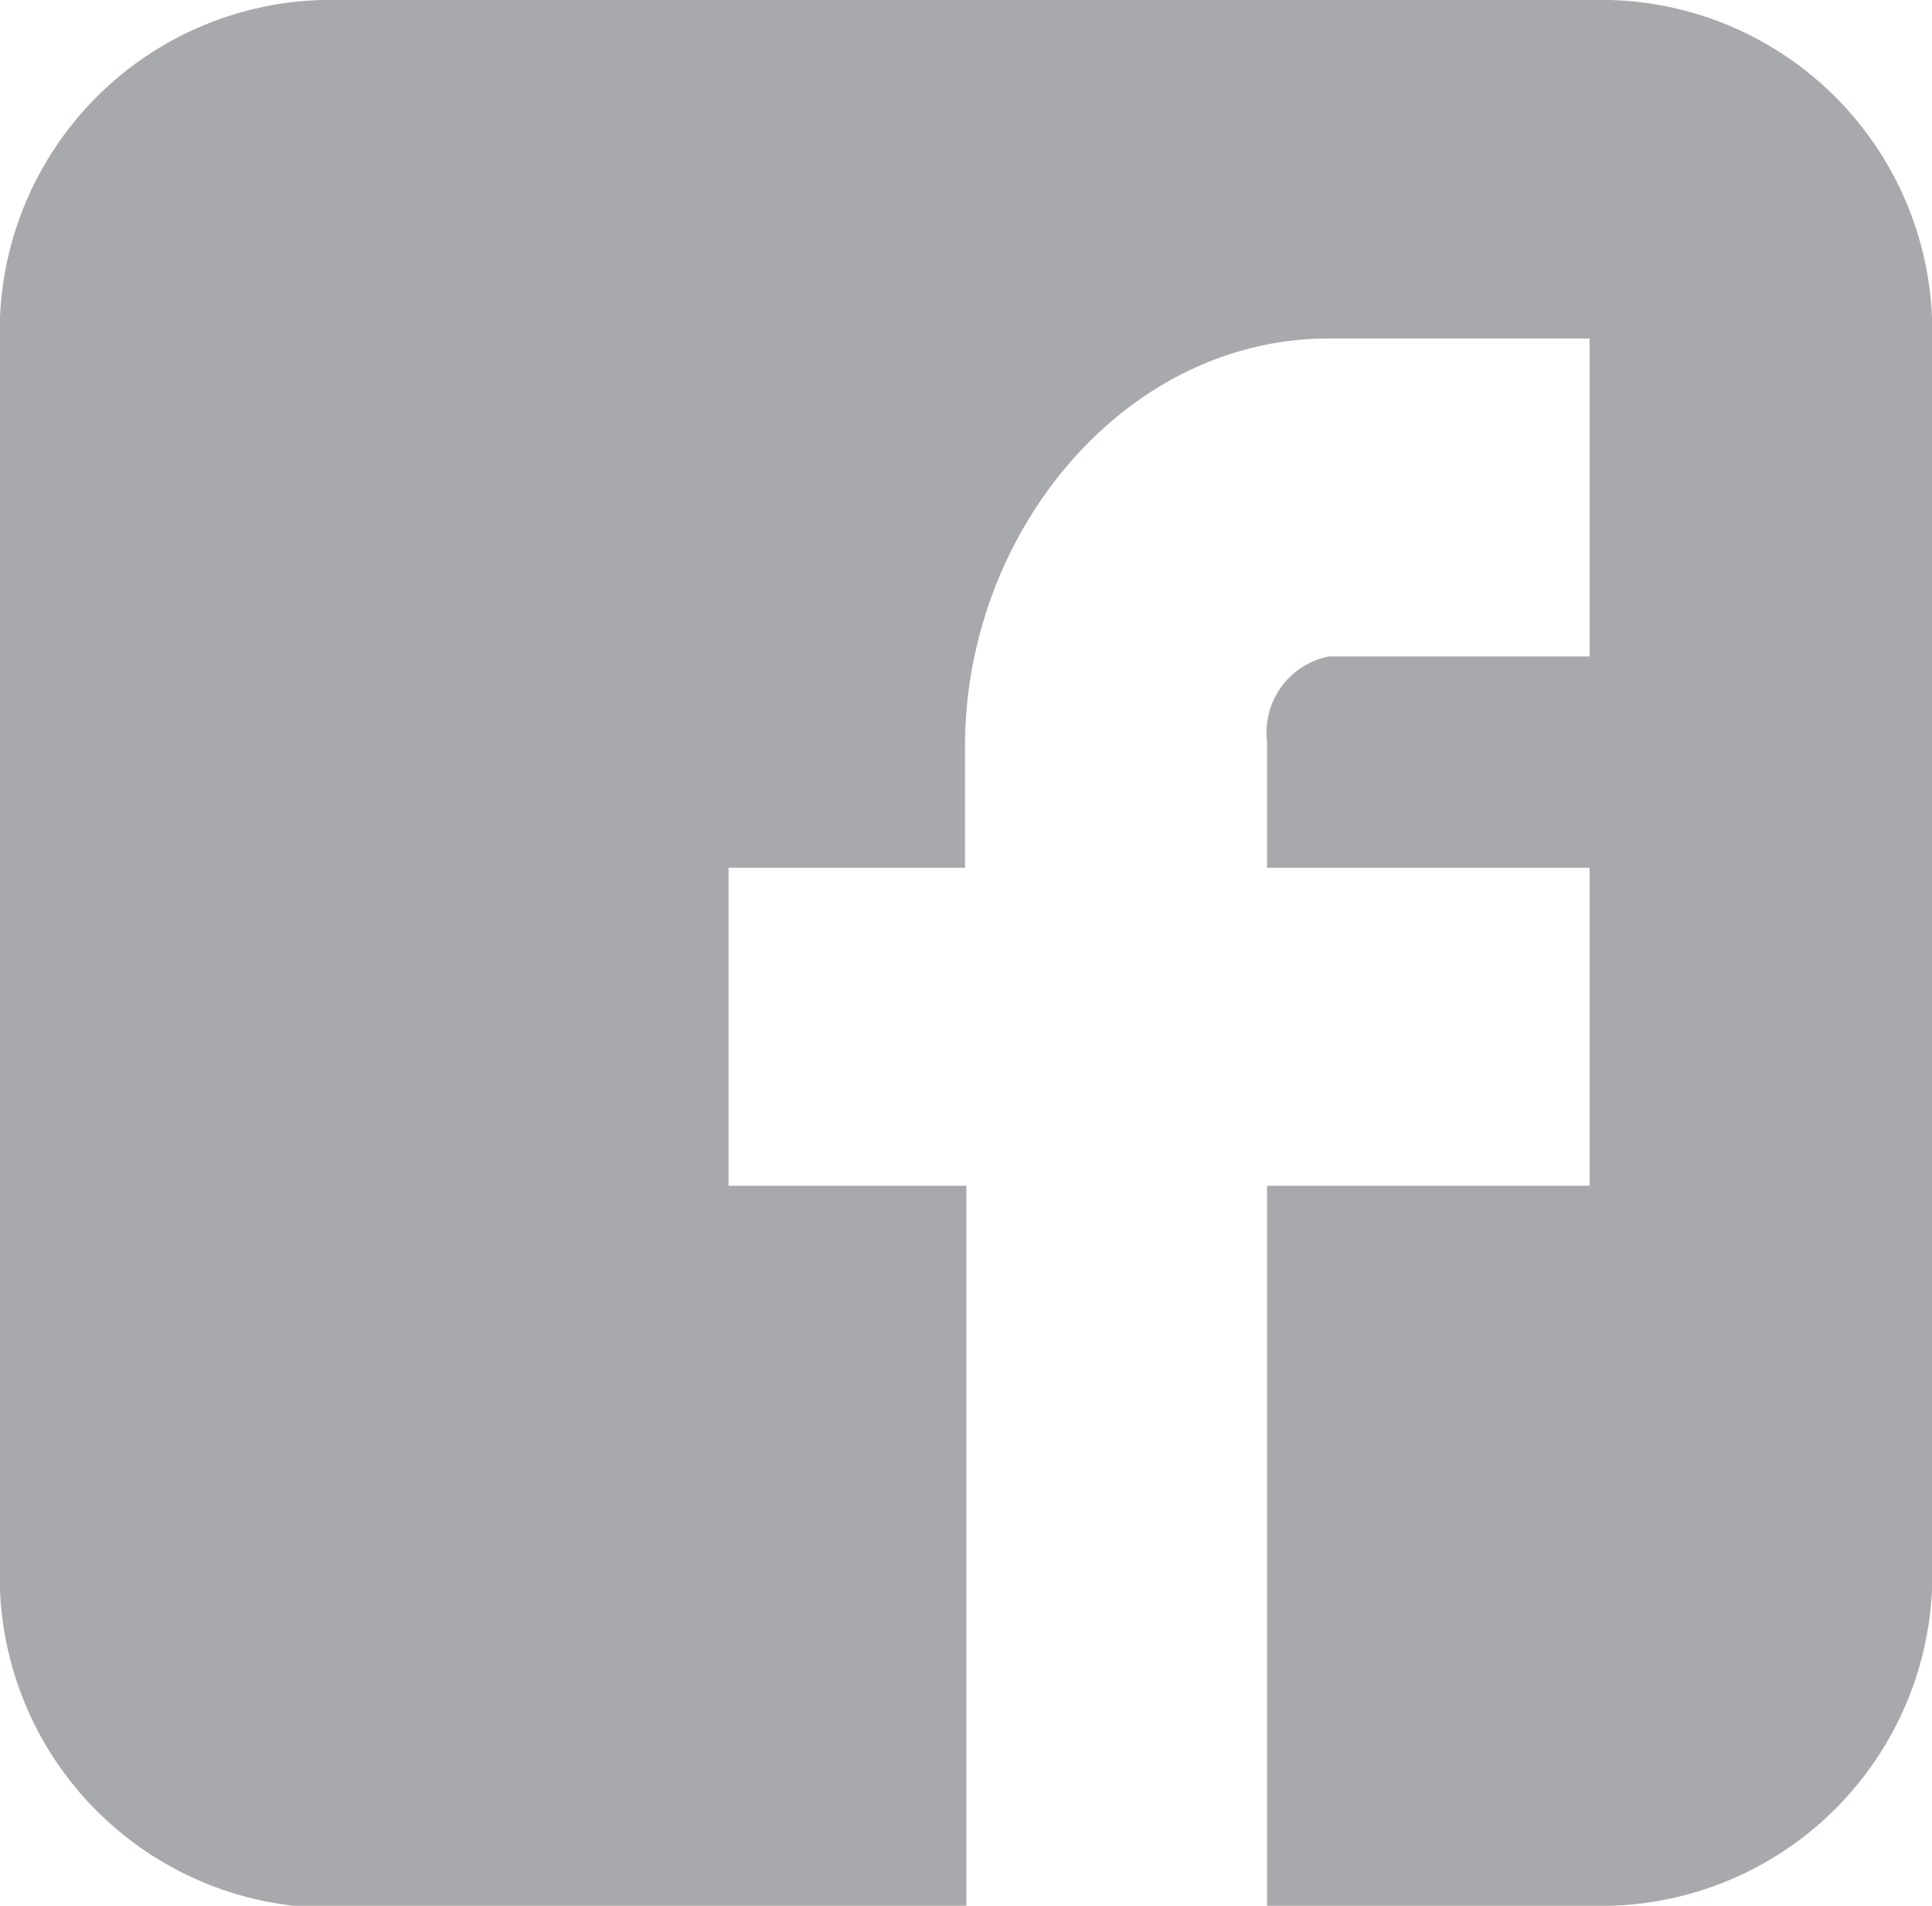
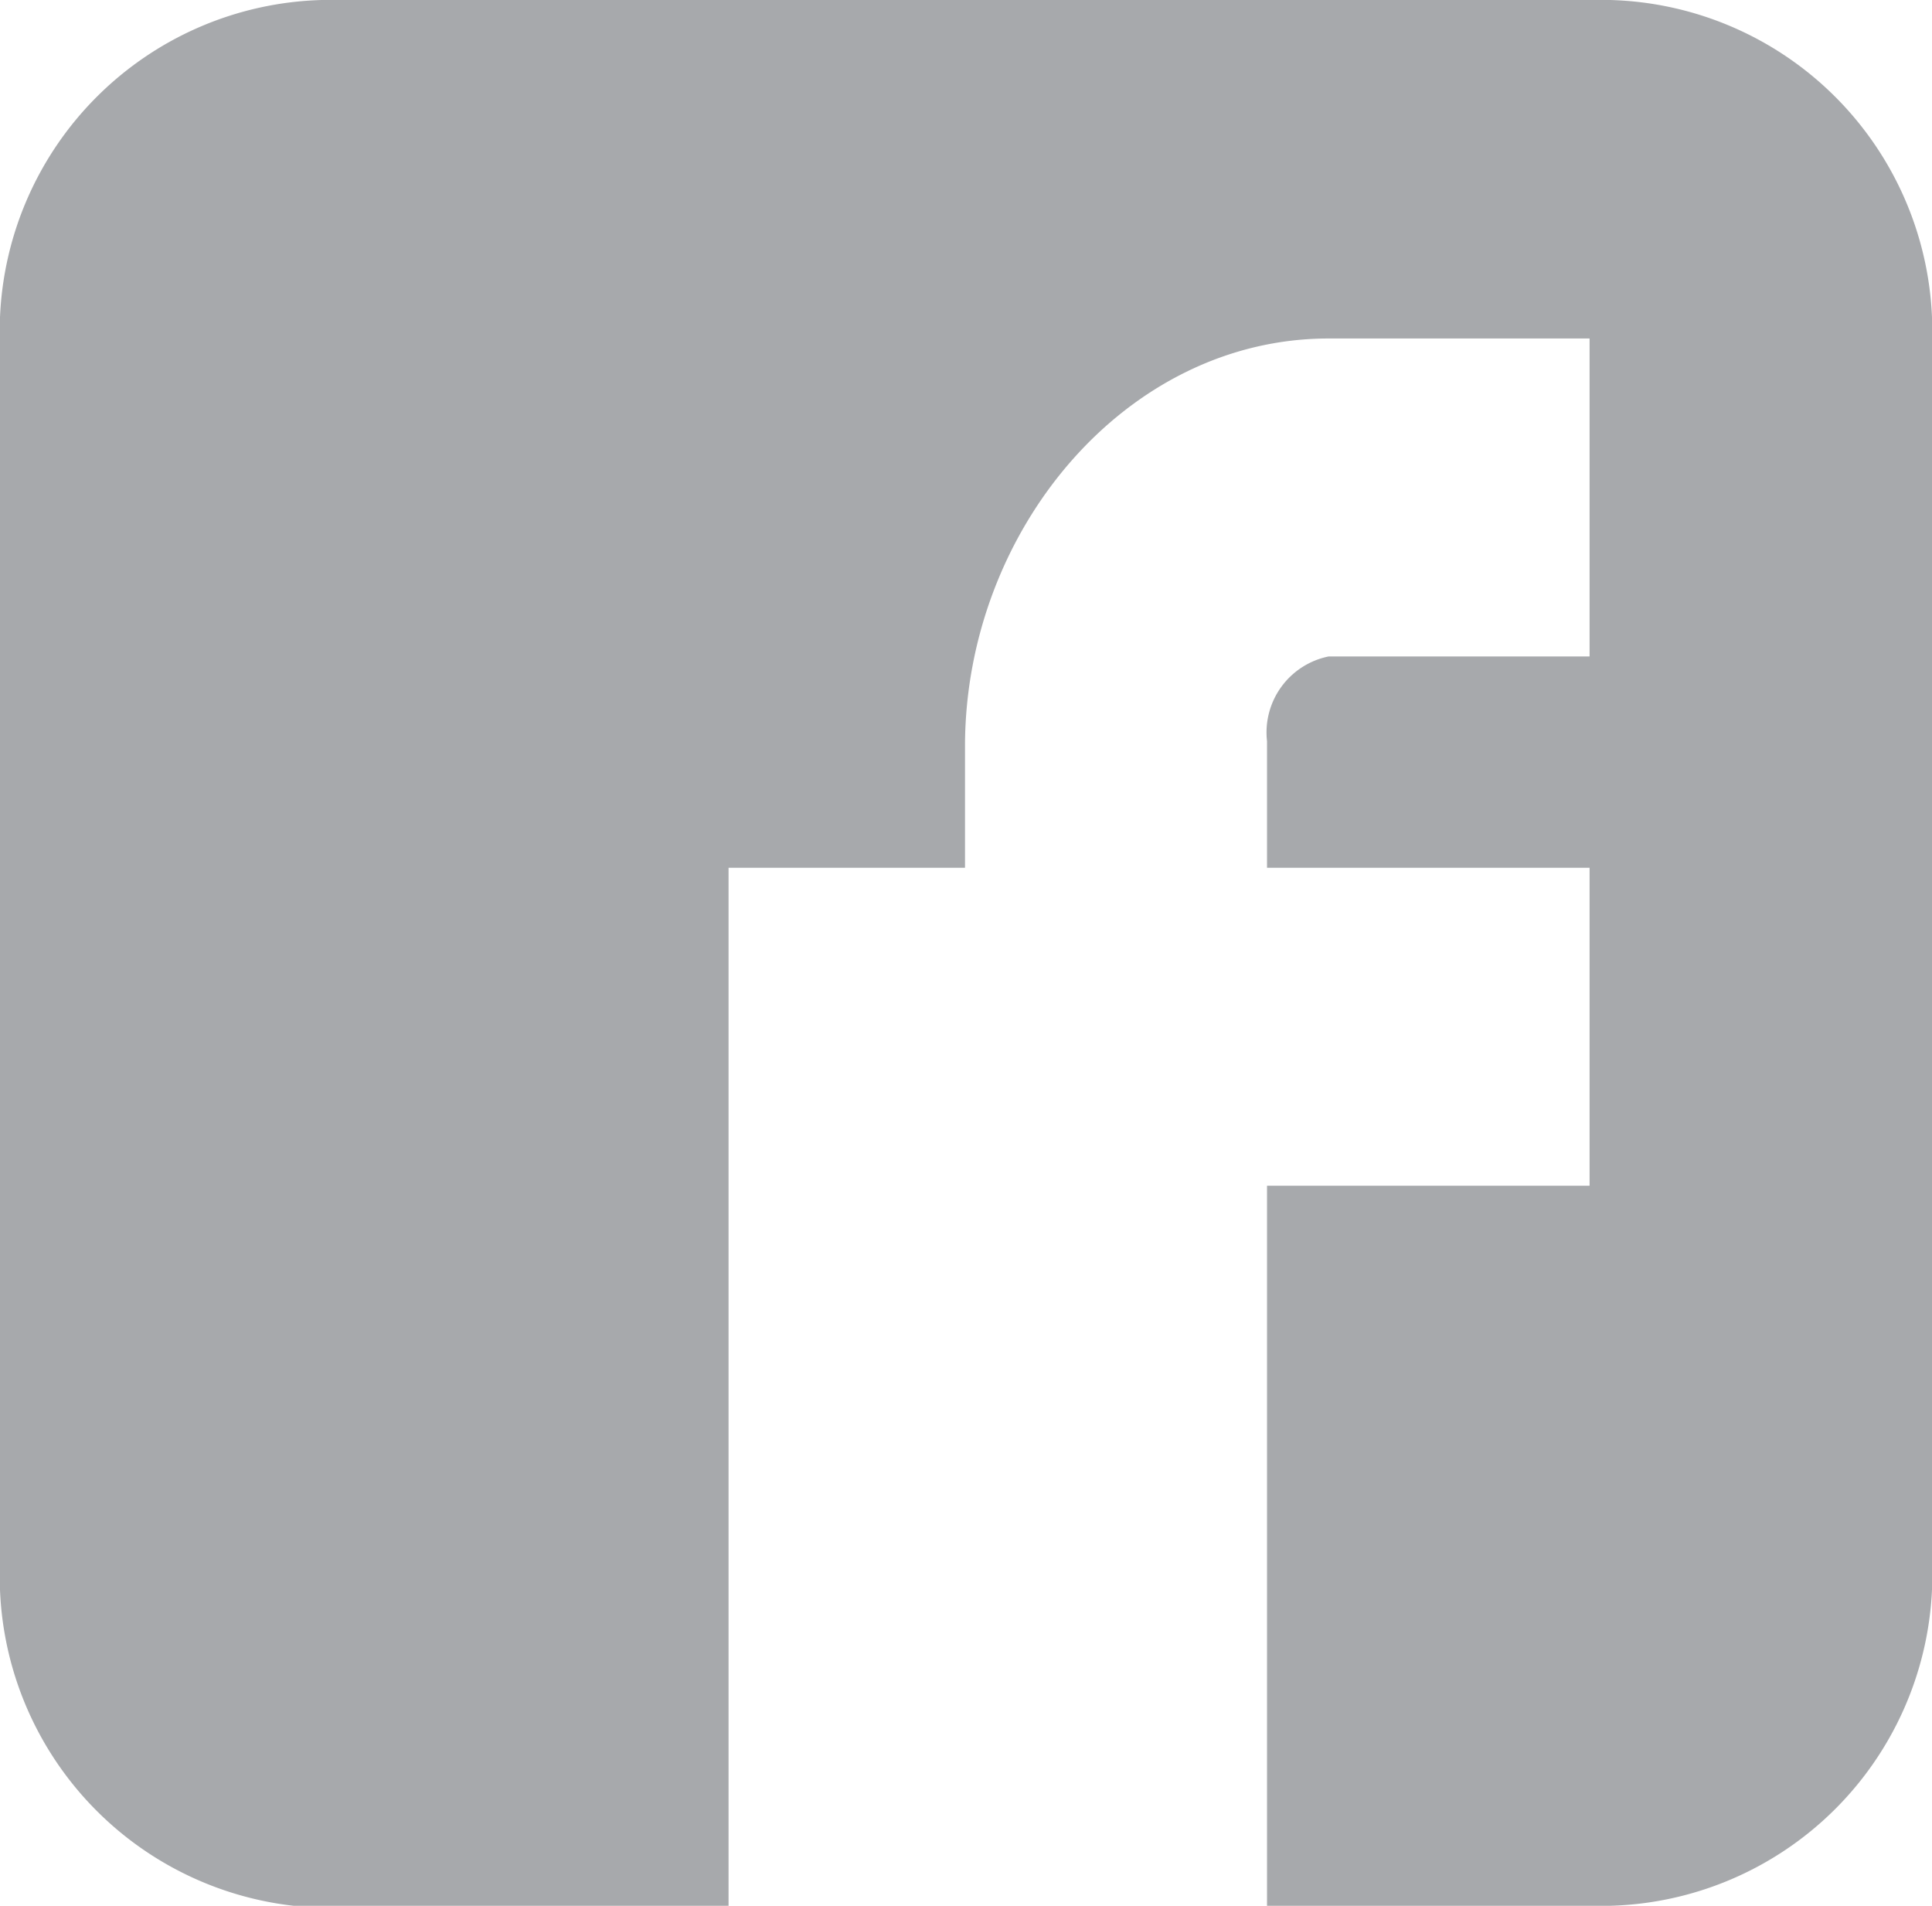
<svg xmlns="http://www.w3.org/2000/svg" viewBox="0 0 29.17 28.77">
  <defs>
    <style>.cls-1{fill:#a7a9ac;}</style>
  </defs>
  <g id="Layer_2" data-name="Layer 2">
    <g id="Nav">
-       <path class="cls-1" d="M29.17,4.79A5,5,0,0,0,24.31,0H4.86A5,5,0,0,0,0,4.79V24a5,5,0,0,0,4.86,4.8h9.73V17.9H11V13.1h3.57V11.23C14.59,8,17,5.11,20.06,5.11H24v4.8H20.06a1.17,1.17,0,0,0-.93,1.28V13.1H24v4.8H19.13V28.77h5.18A5,5,0,0,0,29.17,24Z" />
+       <path class="cls-1" d="M29.17,4.79A5,5,0,0,0,24.31,0H4.86A5,5,0,0,0,0,4.79V24a5,5,0,0,0,4.86,4.8h9.73H11V13.1h3.57V11.23C14.59,8,17,5.11,20.06,5.11H24v4.8H20.06a1.17,1.17,0,0,0-.93,1.28V13.1H24v4.8H19.13V28.77h5.18A5,5,0,0,0,29.17,24Z" />
    </g>
  </g>
</svg>